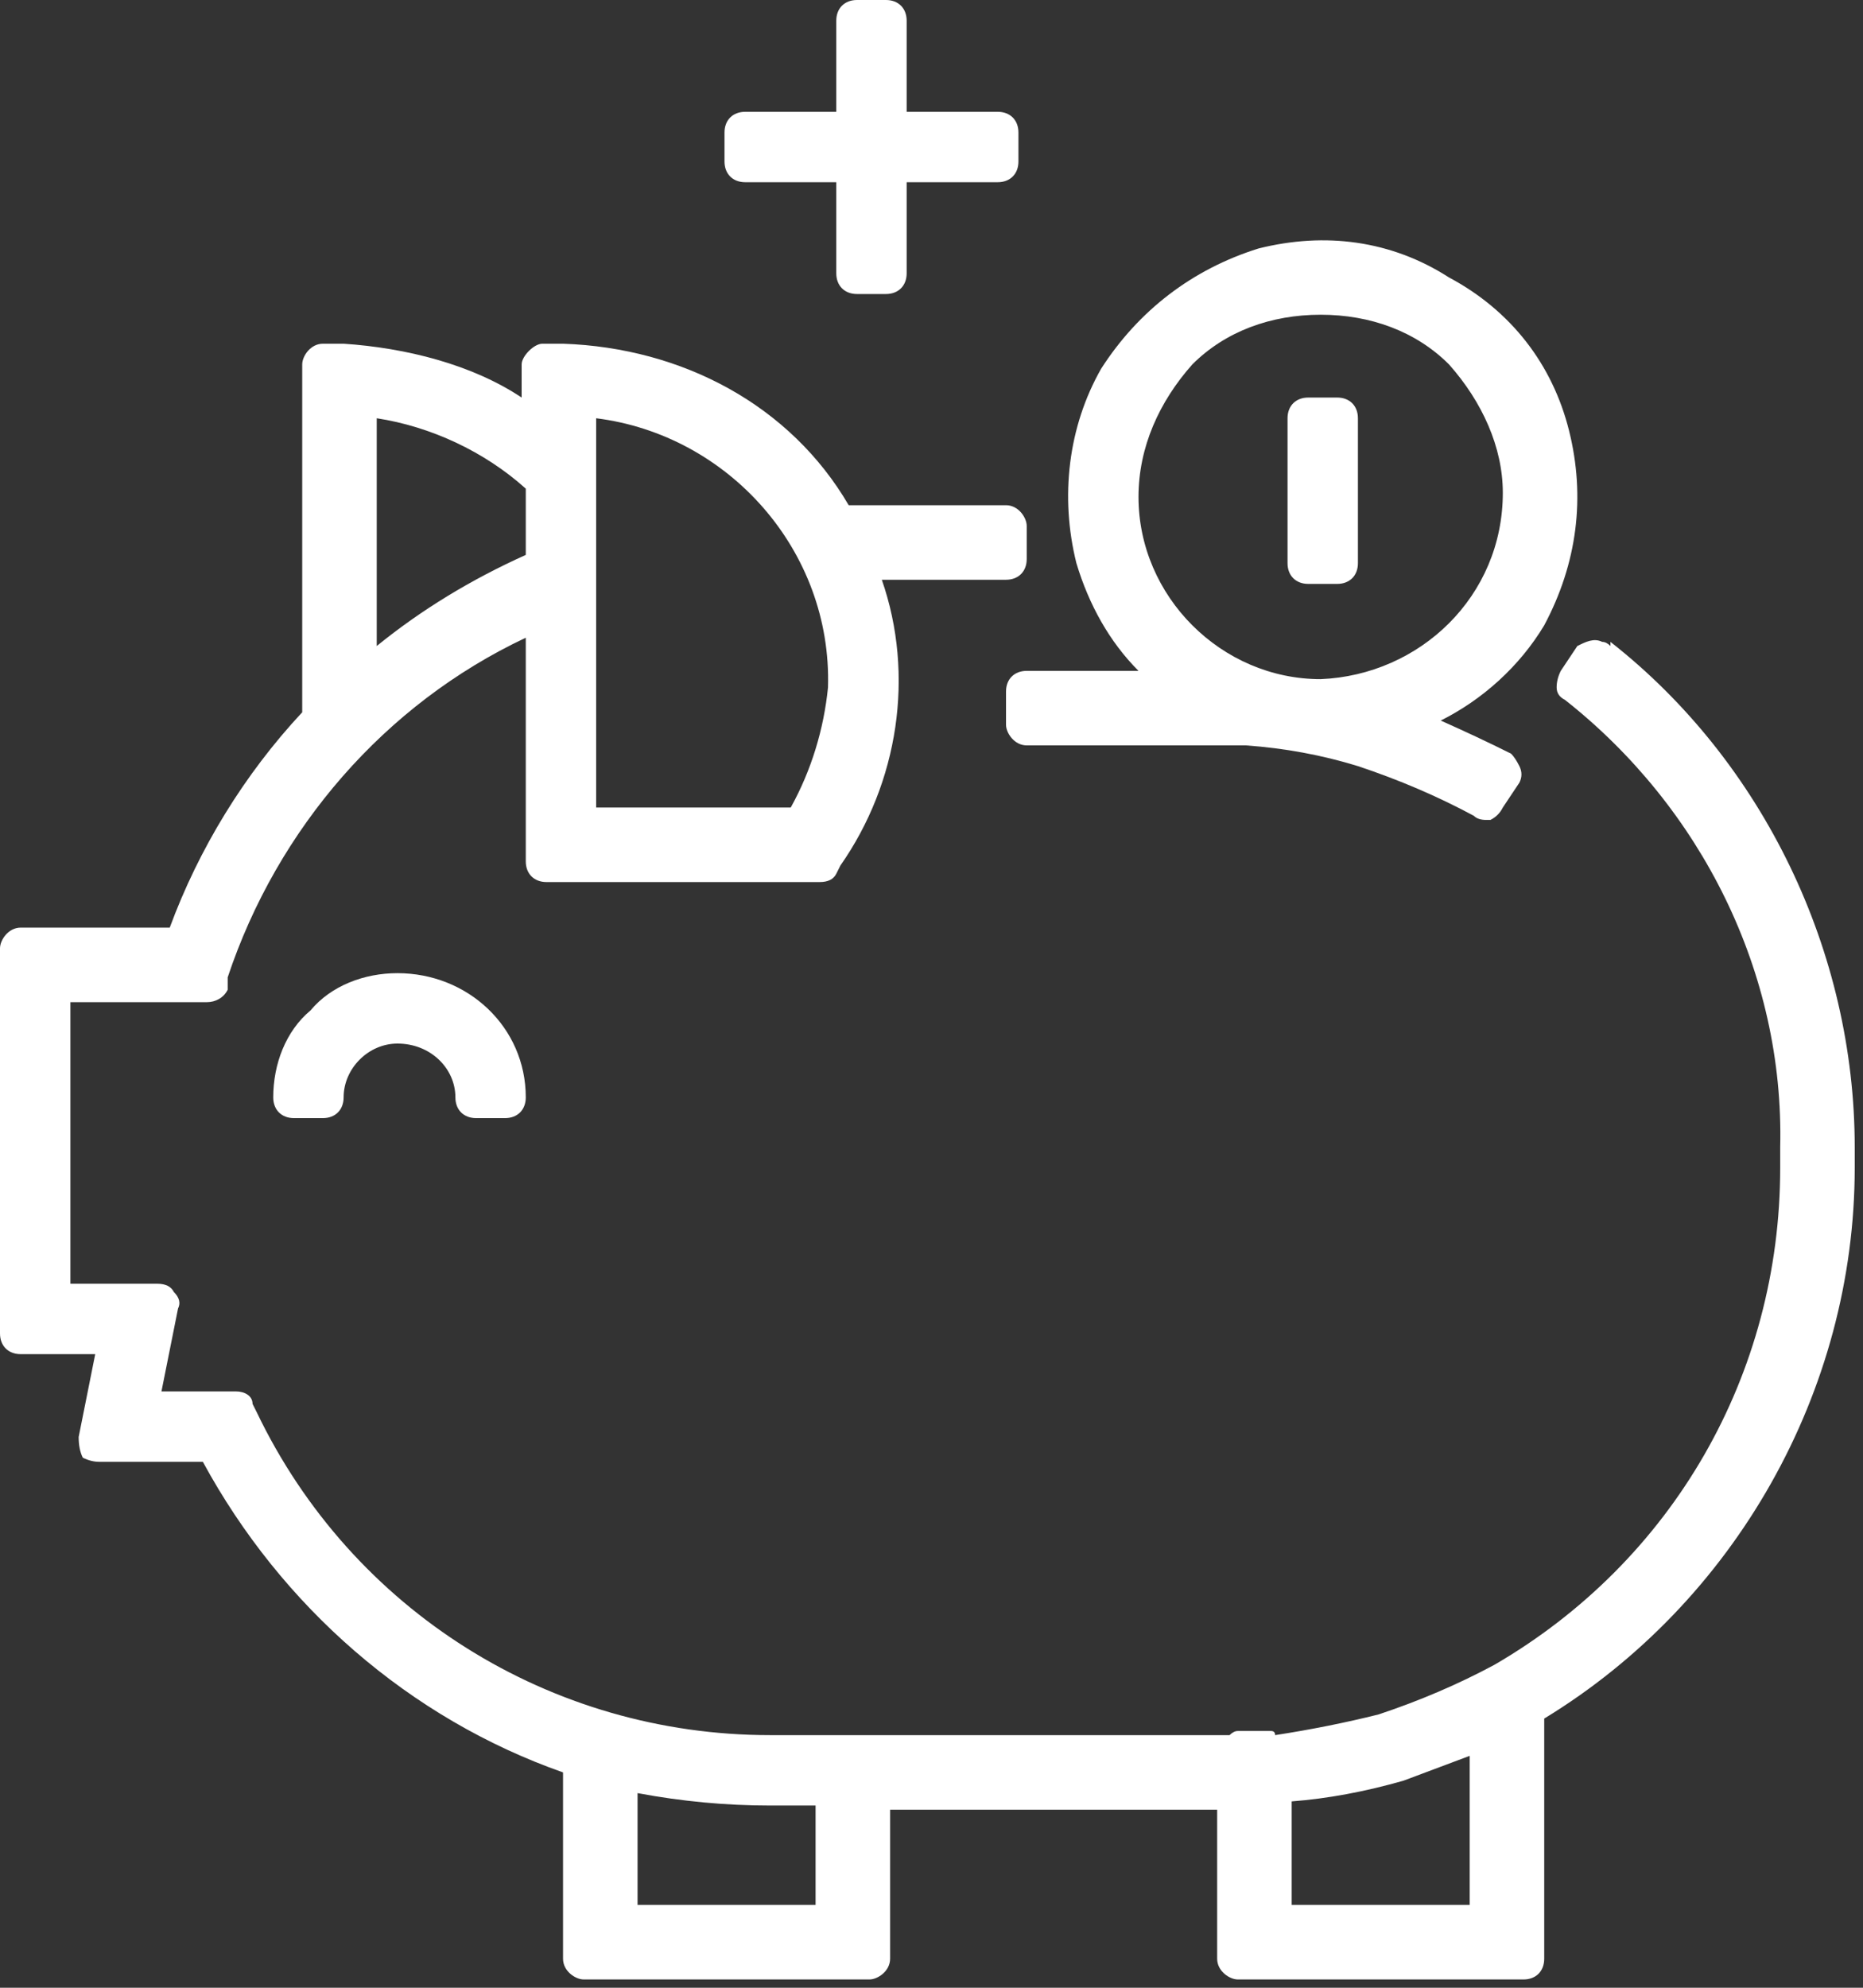
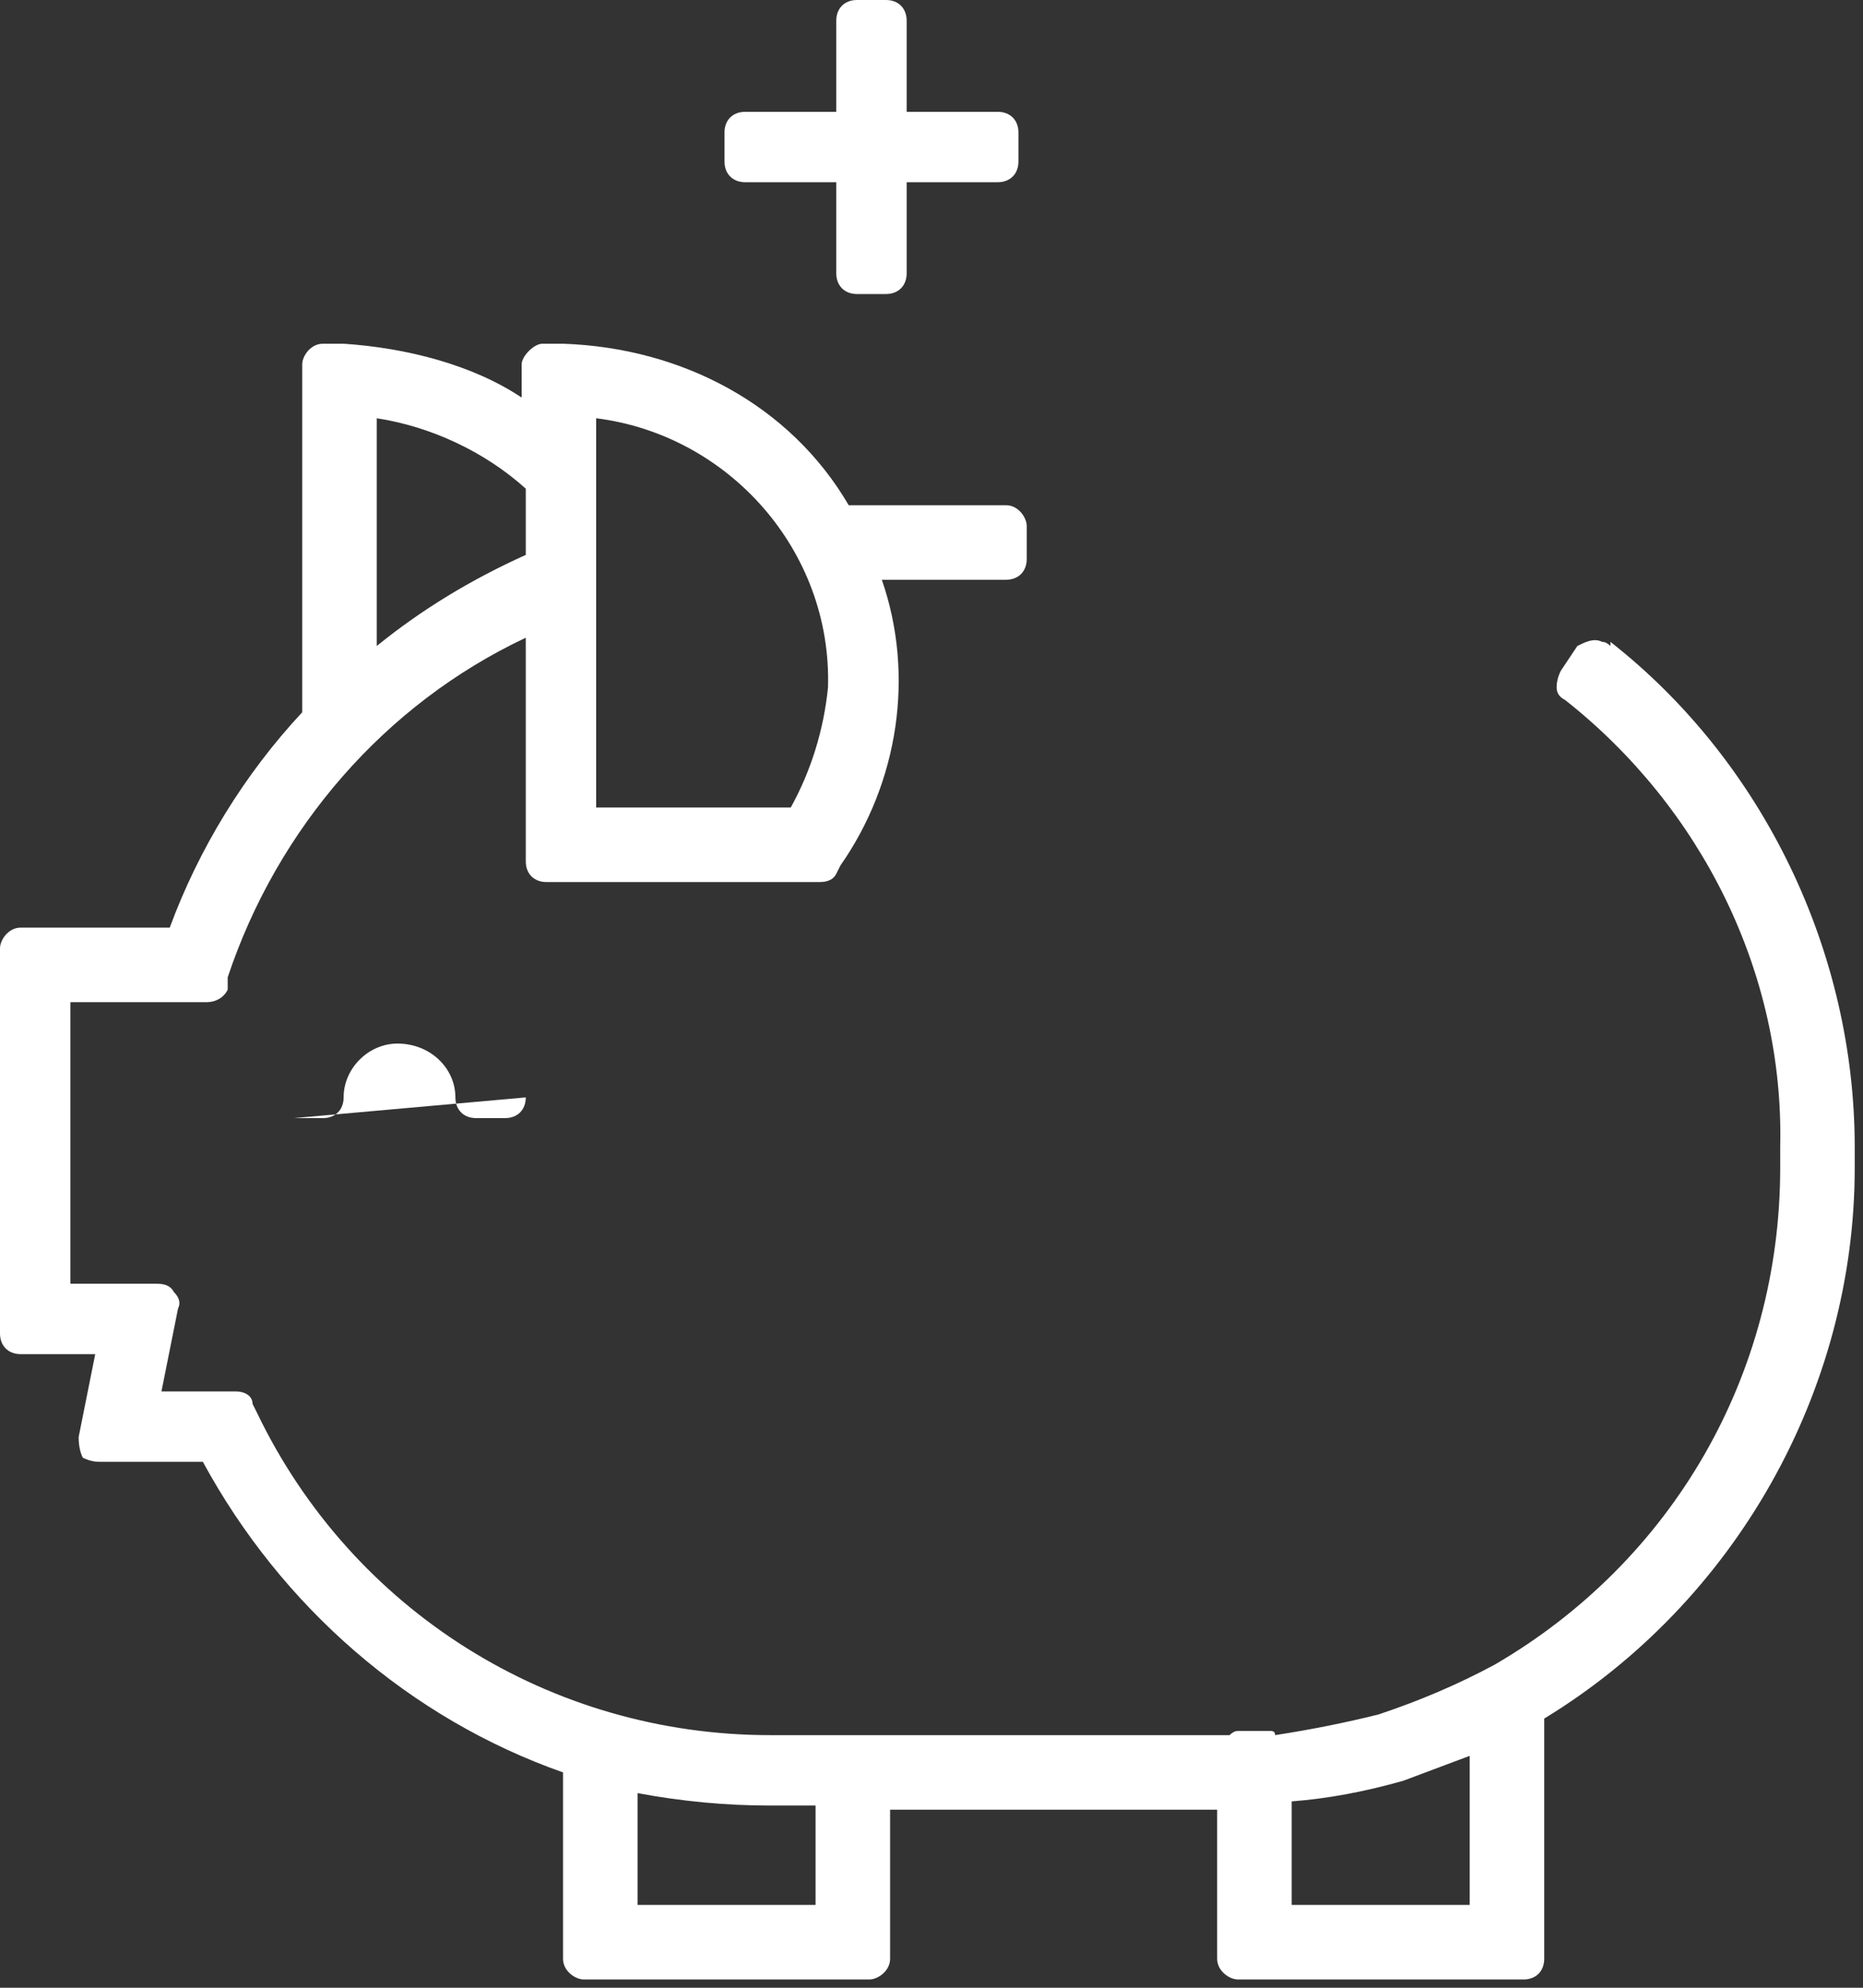
<svg xmlns="http://www.w3.org/2000/svg" version="1.2" viewBox="0 0 45 48" width="45" height="48">
  <rect x="0" y="0" width="45" height="48" fill="#333333" stroke="none" />
  <title>ad-Flexibles-Werbebudget-svg</title>
  <style>
		.s0 { fill: #ffffff } 
	</style>
  <path id="Layer" fill-rule="evenodd" class="s0" d="m38.9 15.5c3.7 2.9 5.9 7.5 5.9 12.2v0.5c0 5.4-2.9 10.5-7.5 13.3v5.8c0 0.3-0.2 0.5-0.5 0.5h-6.9c-0.2 0-0.5-0.2-0.5-0.5v-3.6c0 0-7.9 0-7.9 0v3.6c0 0.3-0.3 0.5-0.5 0.5h-6.9c-0.2 0-0.5-0.2-0.5-0.5v-4.5c-3.7-1.3-6.8-4-8.7-7.5h-2.5q-0.2 0-0.4-0.1-0.1-0.2-0.1-0.5l0.4-2h-1.8c-0.3 0-0.5-0.2-0.5-0.5v-9.3c0-0.2 0.2-0.5 0.5-0.5h3.6c0.7-1.9 1.8-3.7 3.2-5.2v-8.4c0-0.2 0.2-0.5 0.5-0.5h0.5c1.5 0.1 3.1 0.5 4.3 1.3v-0.8c0-0.2 0.3-0.5 0.5-0.5h0.5c2.9 0.1 5.5 1.5 6.9 3.9h3.8c0.3 0 0.5 0.3 0.5 0.5v0.8c0 0.3-0.2 0.5-0.5 0.5h-3c0.8 2.3 0.4 4.9-1 6.9l-0.1 0.2q-0.1 0.2-0.4 0.2h-6.6c-0.3 0-0.5-0.2-0.5-0.5v-5.4c-3.4 1.6-6 4.6-7.2 8.2v0.3c-0.1 0.2-0.3 0.3-0.5 0.3h-3.3v6.8h2.1q0.3 0 0.4 0.2 0.2 0.2 0.1 0.4l-0.4 2h1.8c0.2 0 0.4 0.1 0.4 0.3l0.1 0.2c2.3 4.8 7.1 7.8 12.4 7.8h10.7q0.2 0 0.4 0 0.1-0.1 0.2-0.1h0.8q0.1 0 0.1 0.1 1.3-0.2 2.5-0.5 1.5-0.5 2.8-1.2c4.3-2.5 6.9-7 6.9-12v-0.5c0.1-4.2-1.9-8.2-5.2-10.8q-0.2-0.1-0.2-0.3 0-0.2 0.1-0.4l0.4-0.6c0.2-0.1 0.4-0.2 0.6-0.1q0.1 0 0.2 0.1zm-5 27.5q-1.4 0.4-2.7 0.5v2.5h4.3v-3.6q-0.8 0.3-1.6 0.6zm-14.2 3v-2.4h-1.1q-1.6 0-3.2-0.3v2.7c0 0 4.3 0 4.3 0zm0.3-29.4c0.1-3.3-2.4-6.1-5.6-6.5v9.4h4.7c0.5-0.9 0.8-1.9 0.9-2.9zm-7.3-3.2v-1.6c-1-0.9-2.3-1.5-3.6-1.7v5.5q1.6-1.3 3.6-2.2z" />
-   <path id="Layer" fill-rule="evenodd" class="s0" d="m27.5 16.2q0-0.1 0-0.1zm0 0c-0.7-0.7-1.2-1.6-1.5-2.6-0.4-1.6-0.2-3.3 0.6-4.7 0.9-1.4 2.2-2.4 3.8-2.9 1.6-0.4 3.2-0.2 4.6 0.7 1.5 0.8 2.5 2.1 2.9 3.7 0.4 1.6 0.2 3.2-0.6 4.7-0.6 1-1.5 1.8-2.5 2.3q0.9 0.4 1.7 0.8 0.1 0.1 0.2 0.3 0.1 0.2 0 0.4l-0.4 0.6q-0.1 0.2-0.3 0.3-0.1 0-0.1 0-0.2 0-0.3-0.1-1.3-0.7-2.8-1.2-1.3-0.4-2.7-0.5-0.1 0-0.2 0-0.5 0-1 0h-4.1c-0.3 0-0.5-0.3-0.5-0.5v-0.8c0-0.3 0.2-0.5 0.5-0.5zm0-4.2c0 2.4 2 4.4 4.4 4.4 2.4-0.1 4.4-2 4.4-4.5 0-1.1-0.5-2.2-1.3-3.1-0.8-0.8-1.9-1.2-3.1-1.2-1.2 0-2.3 0.4-3.1 1.2-0.8 0.9-1.3 2-1.3 3.2z" />
-   <path id="Layer" class="s0" d="m12.7 26.5c0 0.3-0.2 0.5-0.5 0.5h-0.7c-0.3 0-0.5-0.2-0.5-0.5 0-0.7-0.6-1.3-1.4-1.3-0.7 0-1.3 0.6-1.3 1.3 0 0.3-0.2 0.5-0.5 0.5h-0.7c-0.3 0-0.5-0.2-0.5-0.5 0-0.8 0.3-1.6 0.9-2.1 0.5-0.6 1.3-0.9 2.1-0.9 1.7 0 3.1 1.3 3.1 3z" />
+   <path id="Layer" class="s0" d="m12.7 26.5c0 0.3-0.2 0.5-0.5 0.5h-0.7c-0.3 0-0.5-0.2-0.5-0.5 0-0.7-0.6-1.3-1.4-1.3-0.7 0-1.3 0.6-1.3 1.3 0 0.3-0.2 0.5-0.5 0.5h-0.7z" />
  <path id="Layer" class="s0" d="m17.5 3.9v-0.7c0-0.3 0.2-0.5 0.5-0.5h2.2v-2.2c0-0.3 0.2-0.5 0.5-0.5h0.7c0.3 0 0.5 0.2 0.5 0.5v2.2h2.2c0.3 0 0.5 0.2 0.5 0.5v0.7c0 0.3-0.2 0.5-0.5 0.5h-2.2v2.2c0 0.3-0.2 0.5-0.5 0.5h-0.7c-0.3 0-0.5-0.2-0.5-0.5v-2.2h-2.2c-0.3 0-0.5-0.2-0.5-0.5z" />
-   <path id="Layer" class="s0" d="m31.1 10.1c0-0.3 0.2-0.5 0.5-0.5h0.7c0.3 0 0.5 0.2 0.5 0.5v3.5c0 0.3-0.2 0.5-0.5 0.5h-0.7c-0.3 0-0.5-0.2-0.5-0.5z" />
</svg>